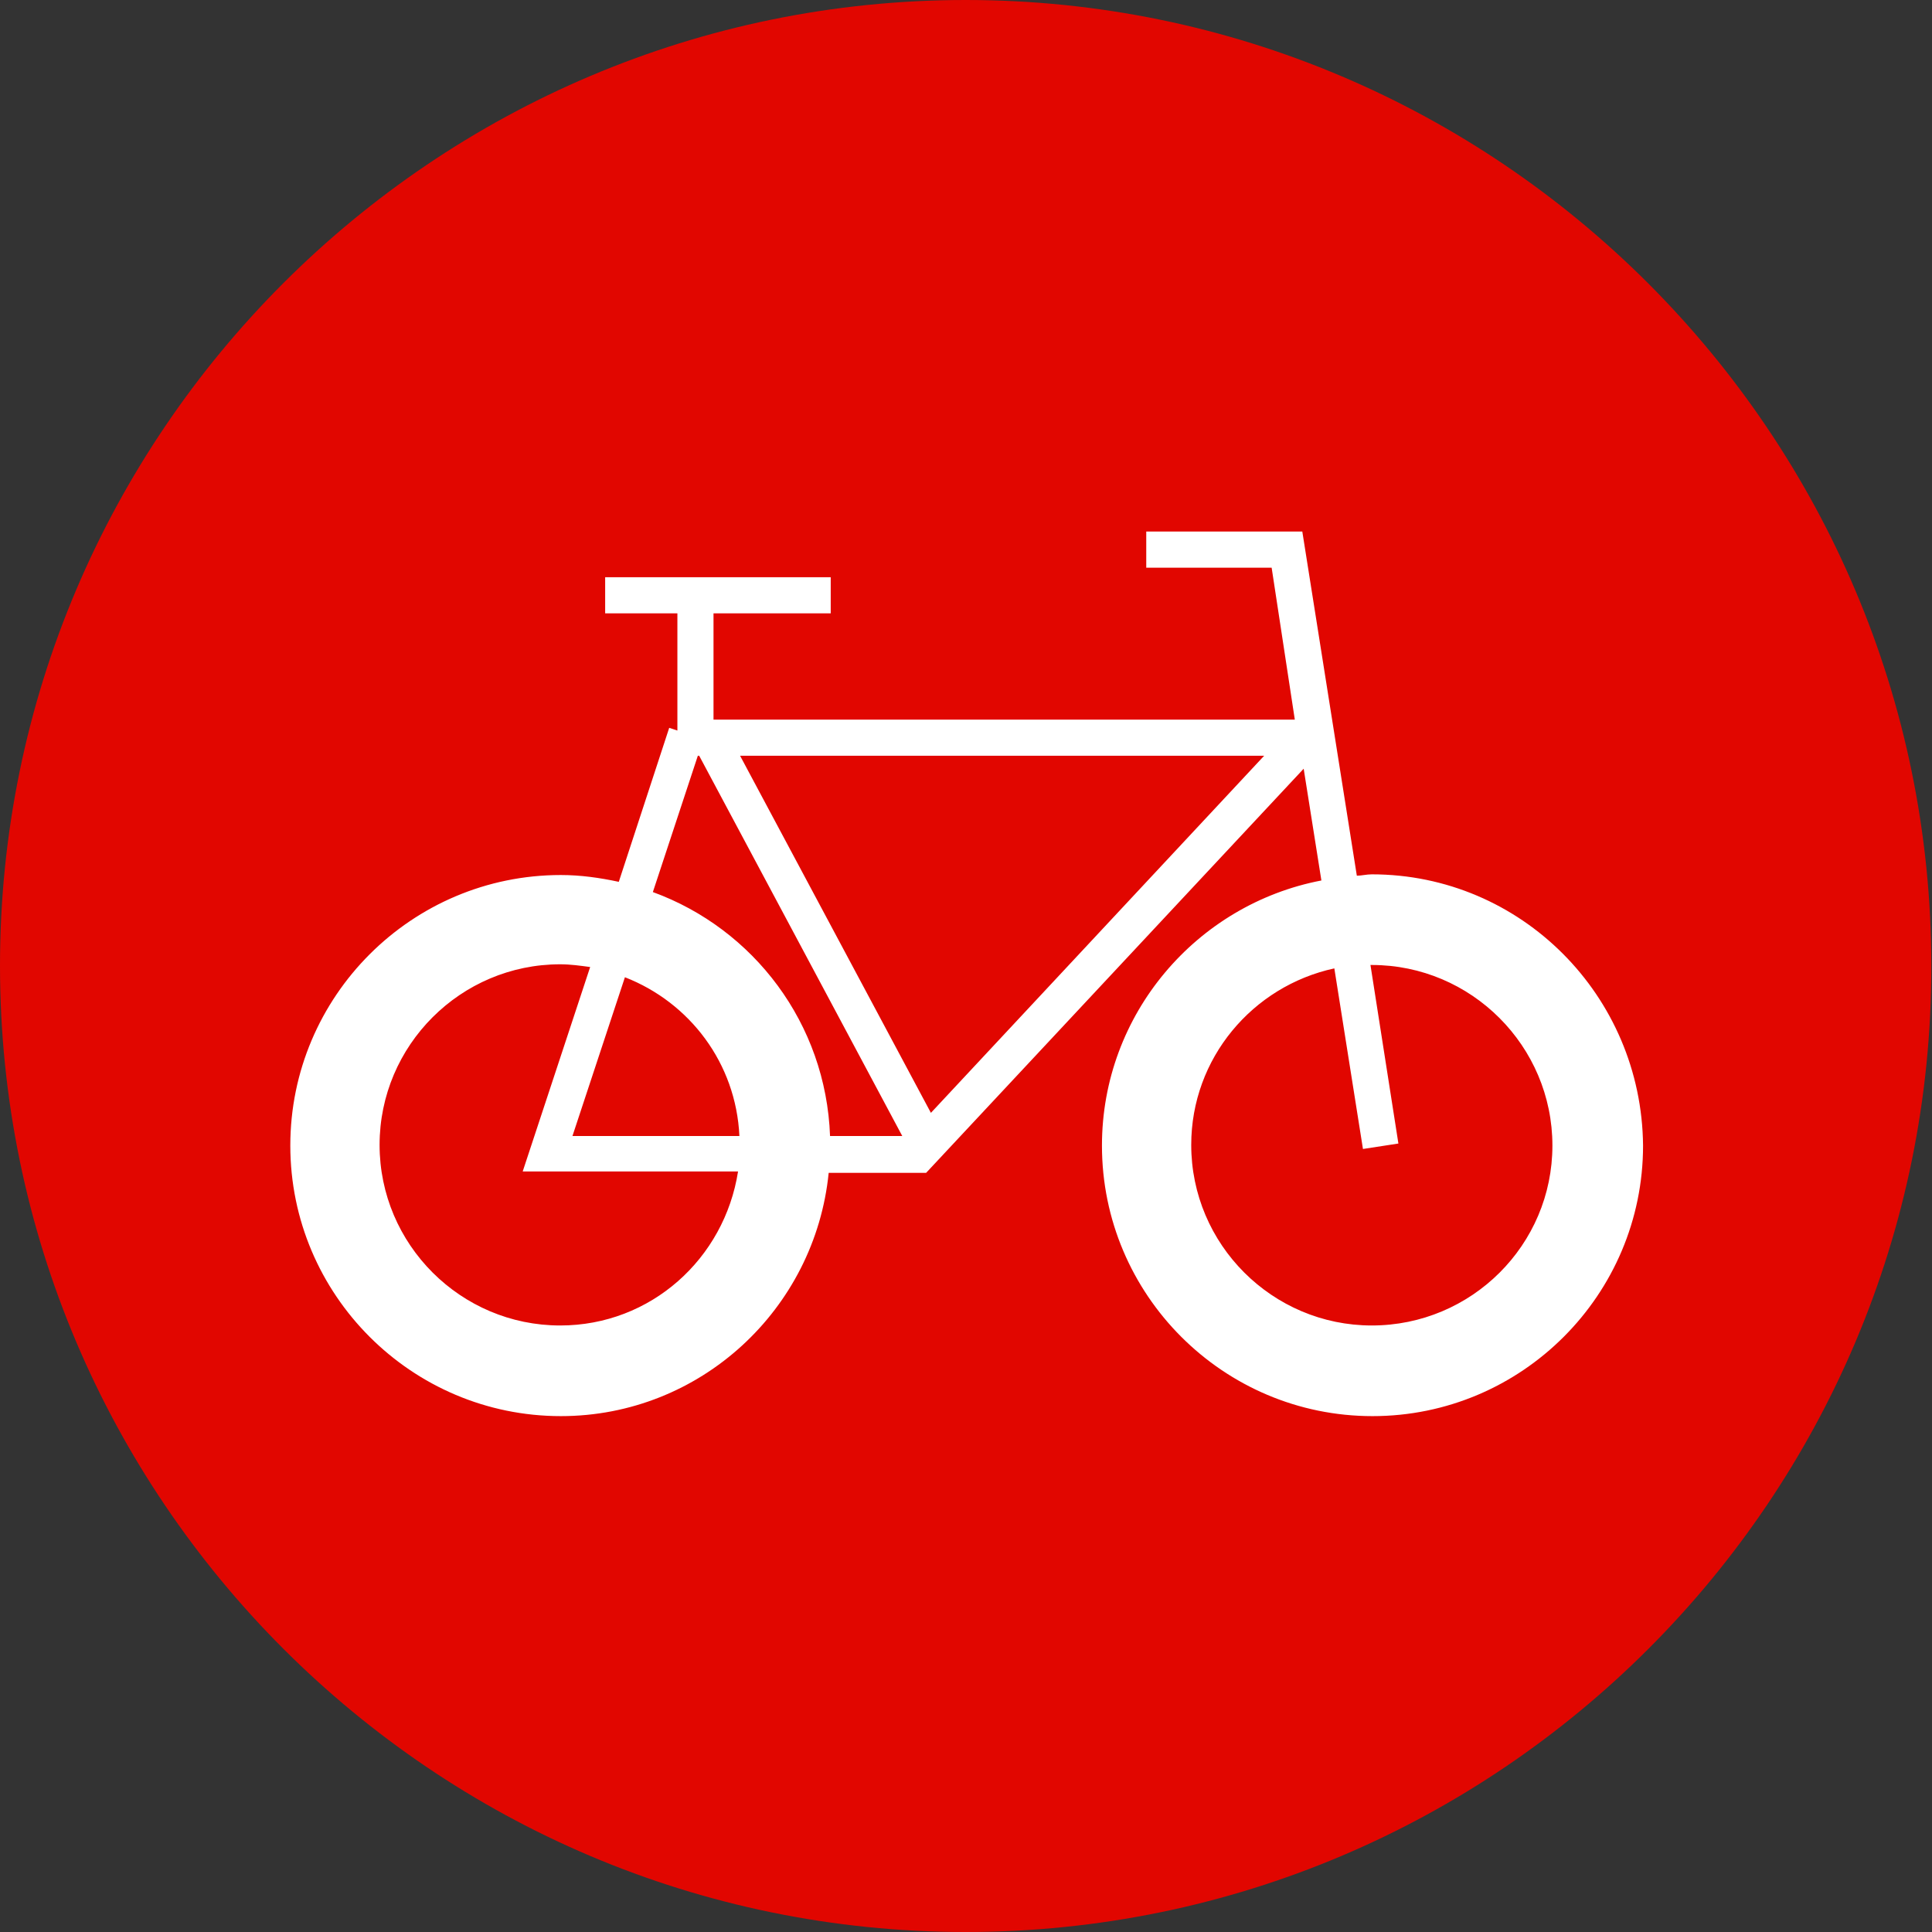
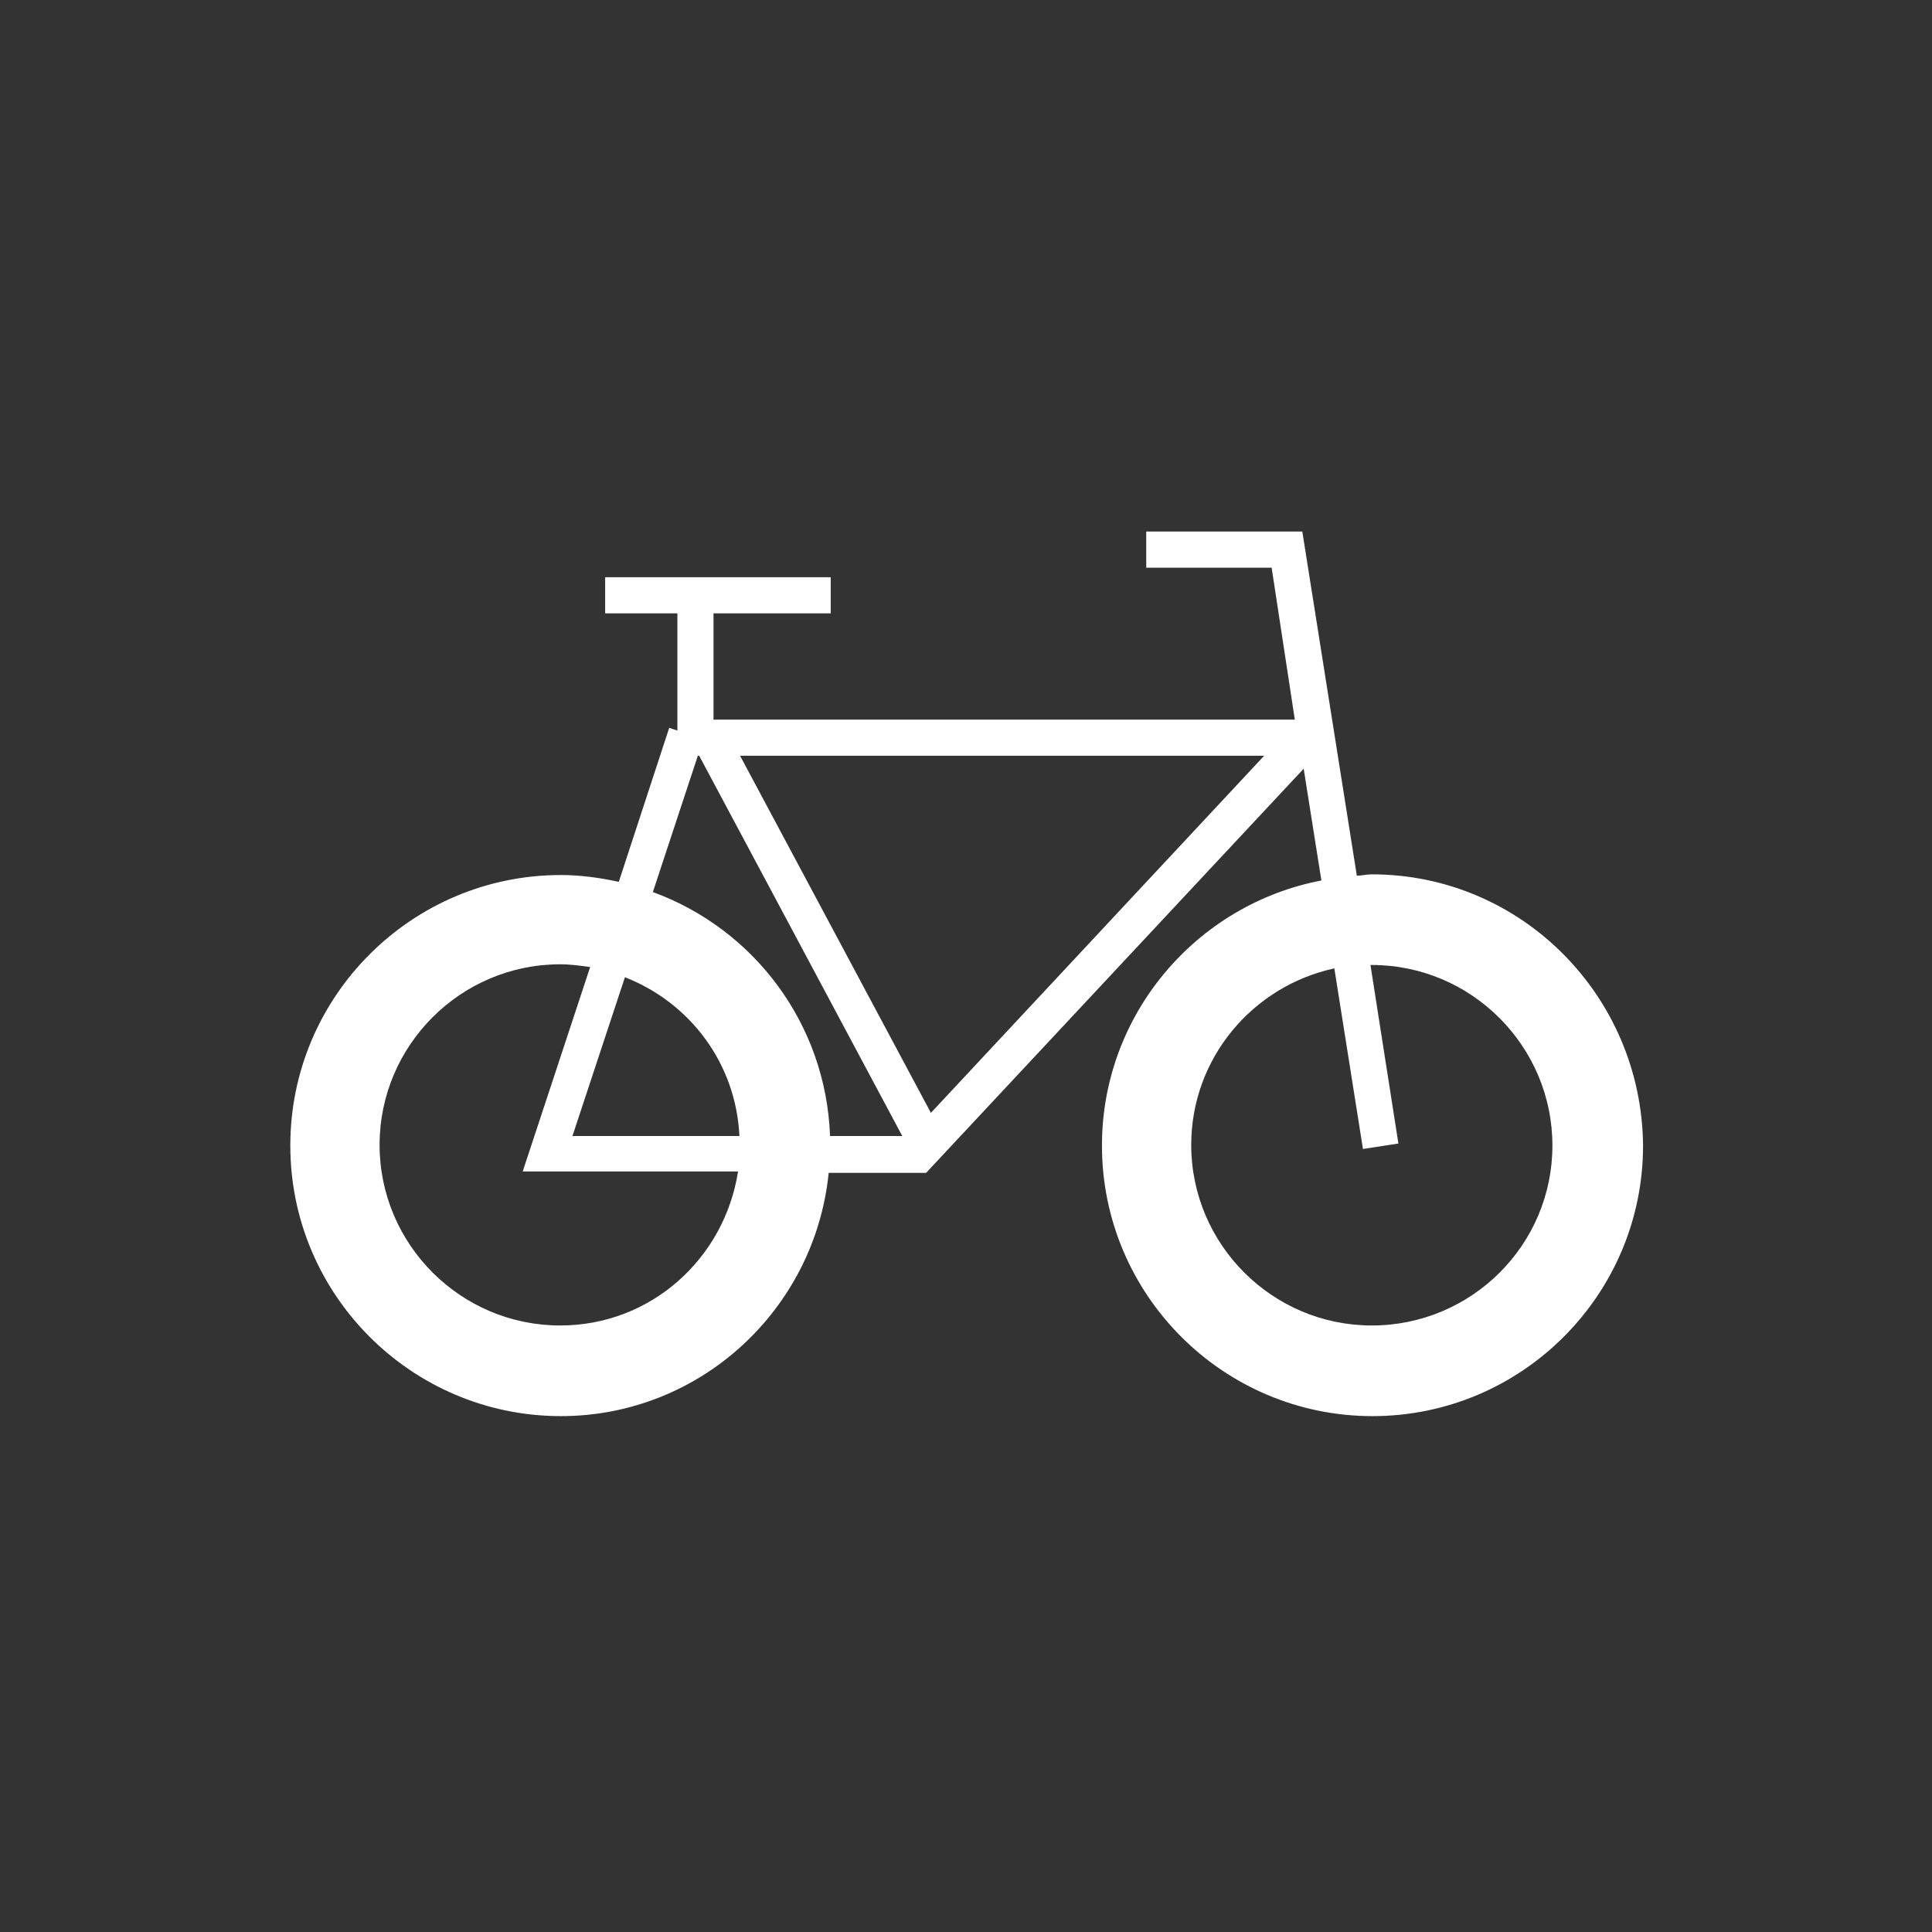
<svg xmlns="http://www.w3.org/2000/svg" version="1.0" id="Vrstva_1" x="0px" y="0px" viewBox="0 0 28.35 28.35" enable-background="new 0 0 28.35 28.35" xml:space="preserve">
  <rect x="0" y="0" width="28.35" height="28.35" fill="#333333" stroke="none" />
-   <path fill="#E10600" d="M14.17,28.35C6.36,28.35,0,21.99,0,14.17C0,6.36,6.36,0,14.17,0s14.17,6.36,14.17,14.17  C28.35,21.99,21.99,28.35,14.17,28.35" />
  <rect fill="none" width="28.35" height="28.35" />
  <path fill="#FFFFFF" d="M20.13,12.83c-0.08,0-0.15,0.02-0.22,0.02L19.11,7.8h-2.29v0.53h1.84L19,10.56h-8.53V9h1.72V8.47H8.88V9  h1.06v1.72l-0.12-0.04l-0.74,2.26c-0.28-0.06-0.56-0.1-0.85-0.1c-2.19,0-3.97,1.78-3.97,3.97c0,2.19,1.78,3.97,3.97,3.97  c2.05,0,3.73-1.57,3.93-3.57h1.43l5.54-5.93l0.26,1.64c-1.83,0.35-3.22,1.96-3.22,3.89c0,2.19,1.78,3.97,3.97,3.97  c2.19,0,3.97-1.78,3.97-3.97C24.09,14.61,22.32,12.83,20.13,12.83z M8.22,19.45c-1.46,0-2.65-1.19-2.65-2.65s1.19-2.65,2.65-2.65  c0.15,0,0.29,0.02,0.44,0.04l-0.99,3h3.16C10.63,18.47,9.55,19.45,8.22,19.45z M9.17,14.34c0.95,0.37,1.63,1.26,1.68,2.33H8.4  L9.17,14.34z M12.18,16.67c-0.06-1.65-1.12-3.04-2.6-3.58l0.66-2h0.02l2.98,5.58H12.18z M13.66,16.33l-2.8-5.24h7.69L13.66,16.33z   M20.13,19.45c-1.46,0-2.65-1.19-2.65-2.65c0-1.27,0.9-2.33,2.1-2.59l0.42,2.65l0.52-0.08l-0.41-2.62c0.01,0,0.01,0,0.02,0  c1.46,0,2.65,1.19,2.65,2.65S21.59,19.45,20.13,19.45z" />
</svg>